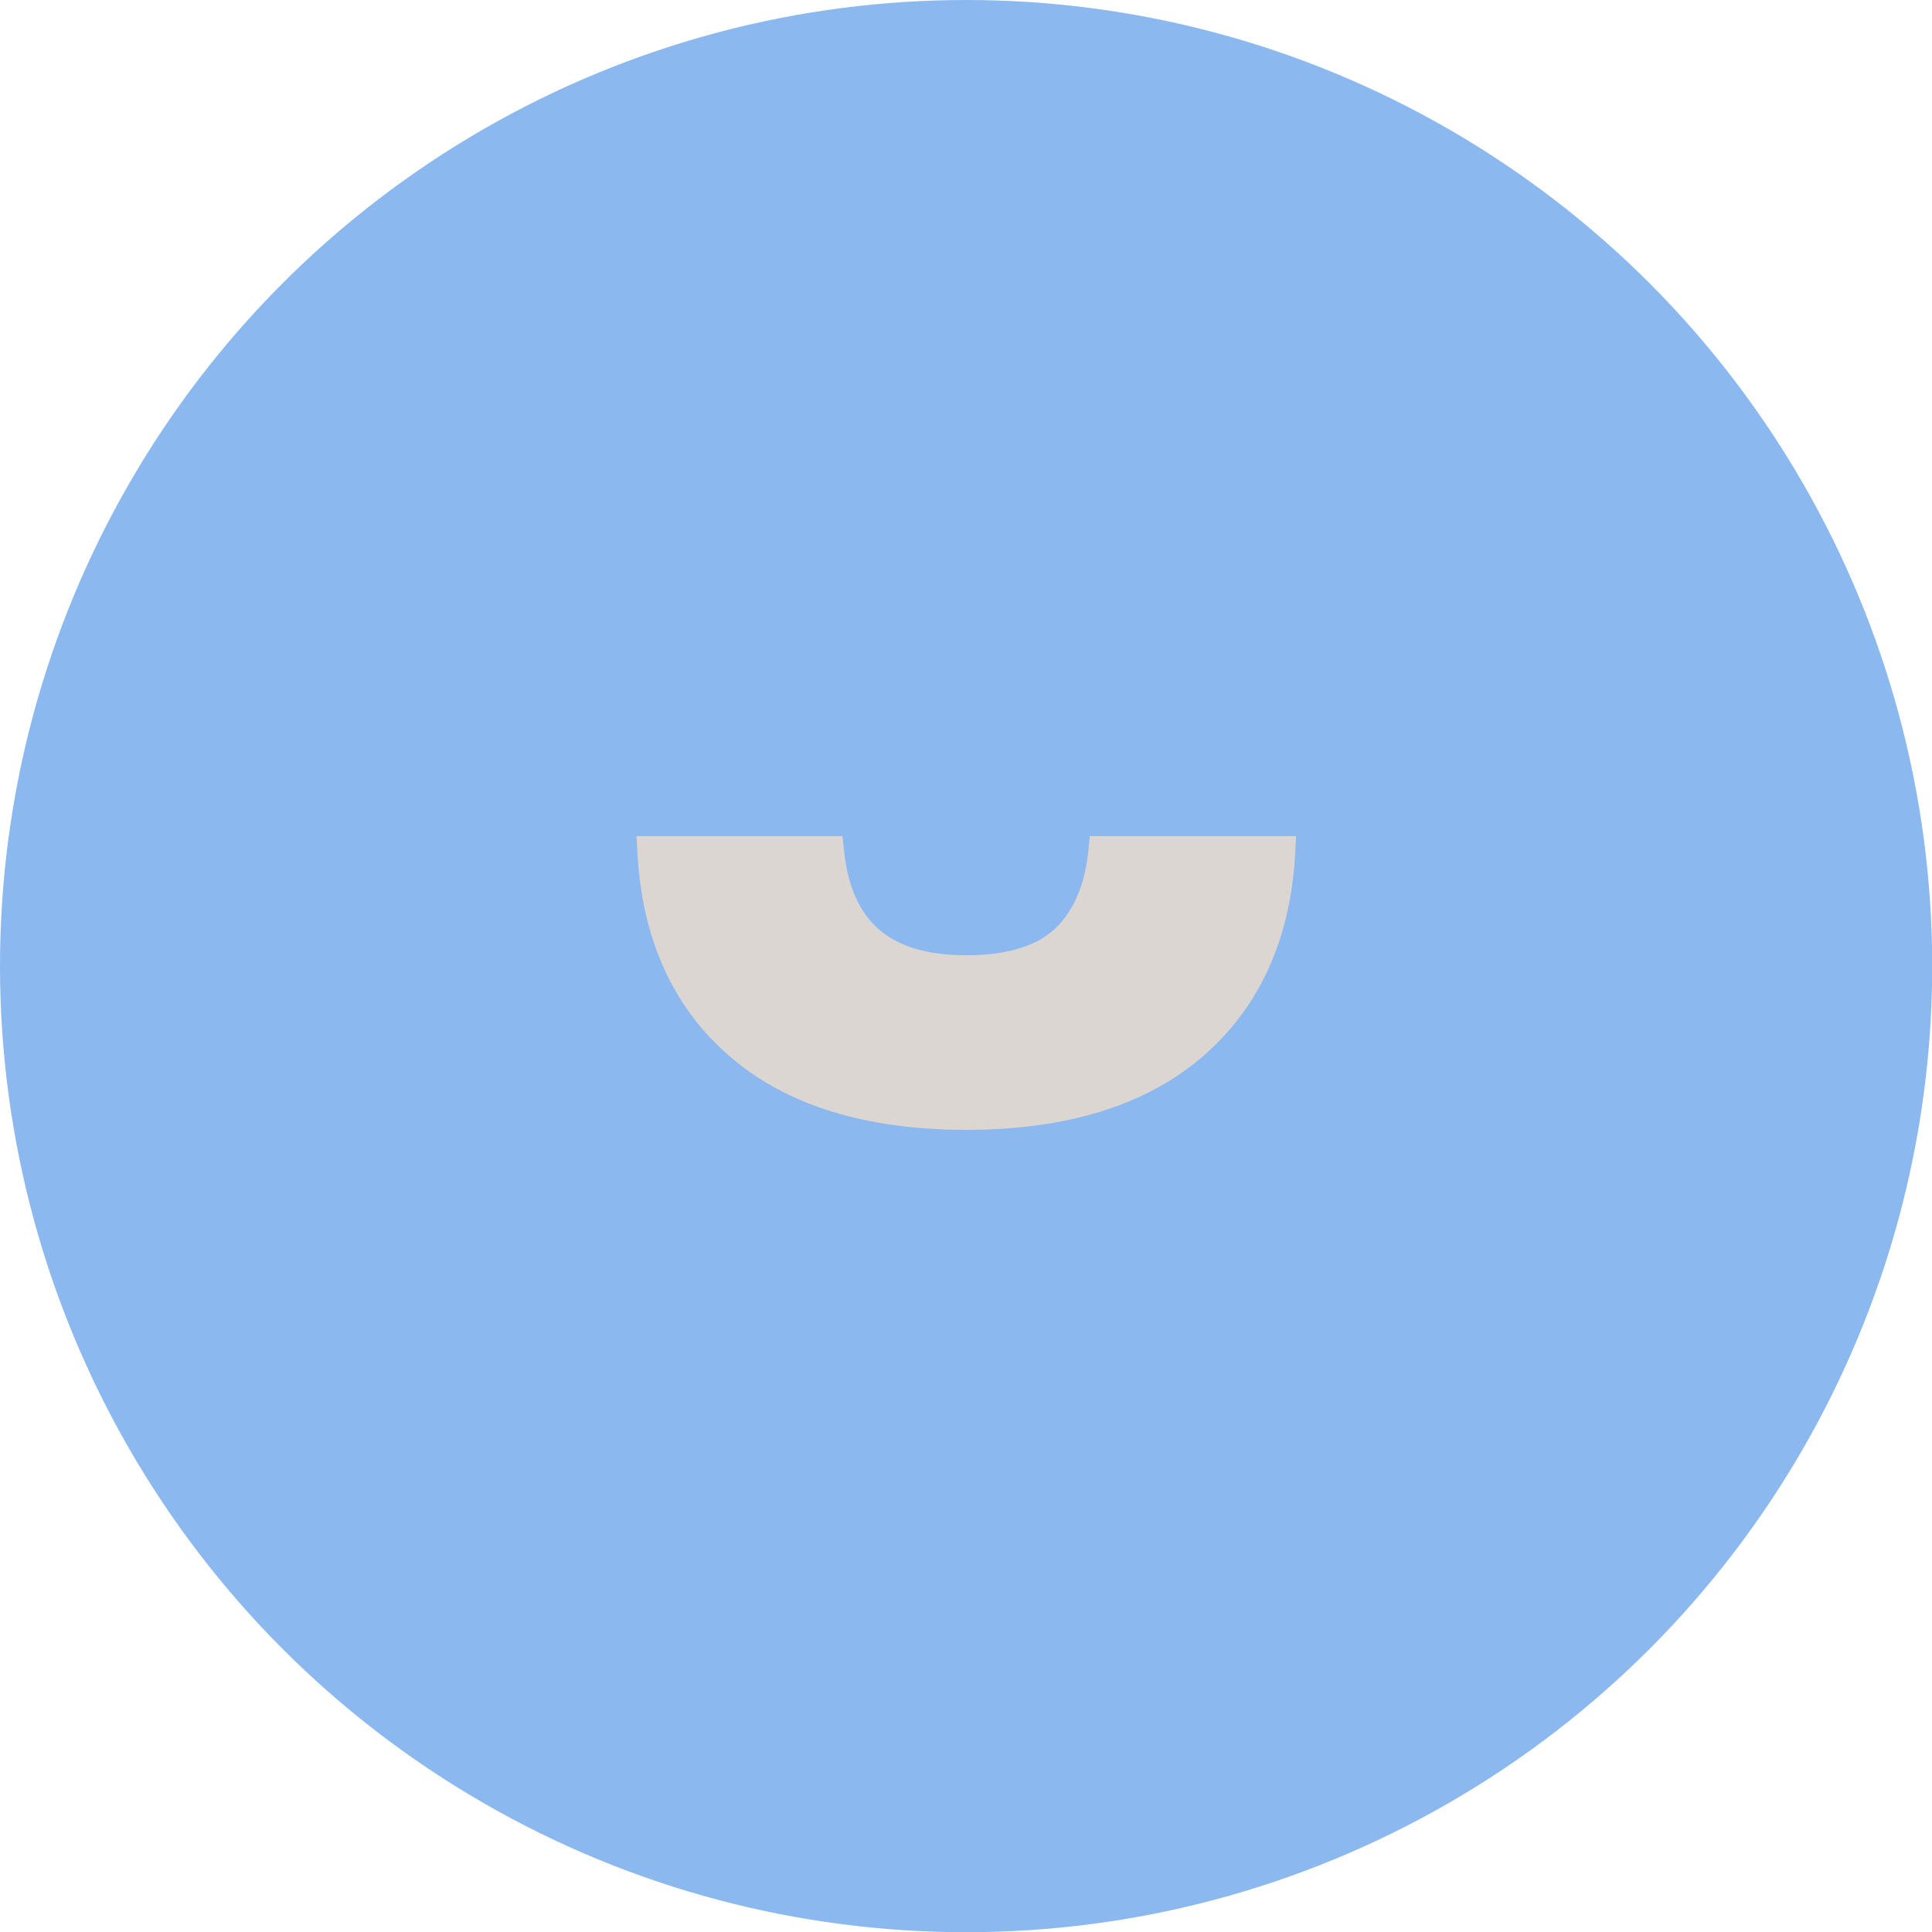
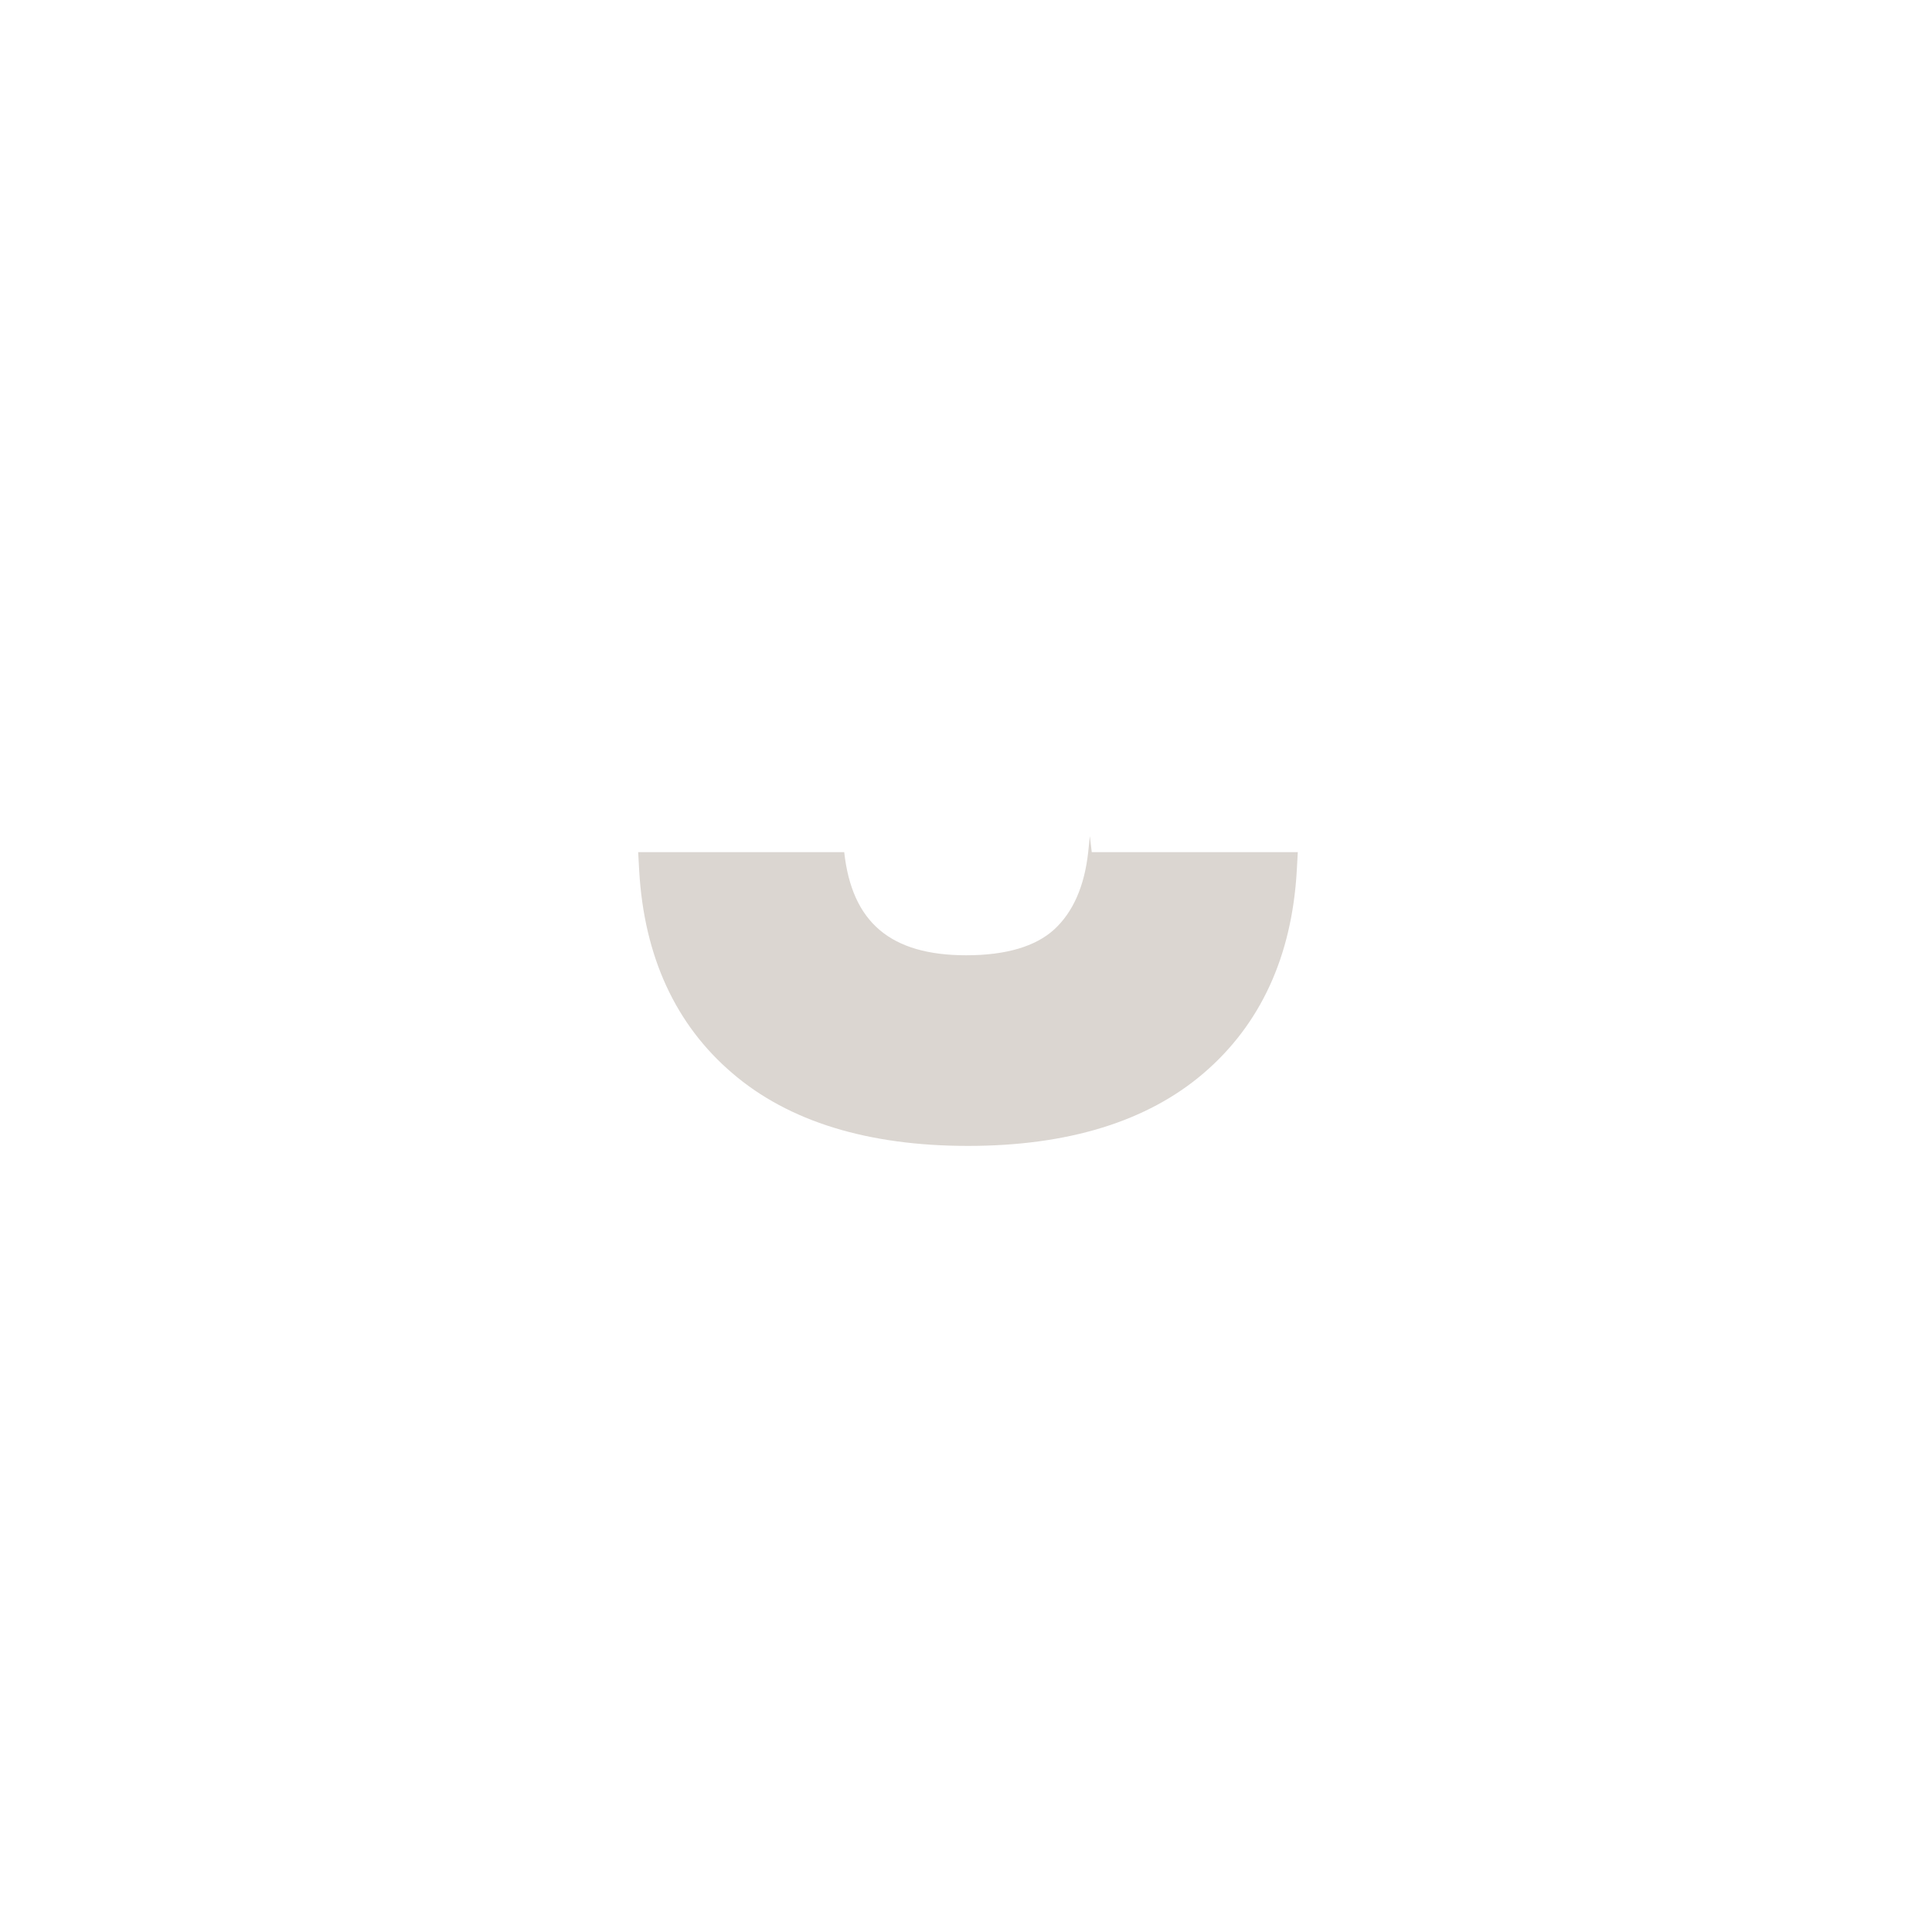
<svg xmlns="http://www.w3.org/2000/svg" id="Capa_2" viewBox="0 0 92.73 92.73">
  <defs>
    <style>      .cls-1 {        fill: #8bb8ee;      }      .cls-2 {        fill: #dbd6d1;      }    </style>
  </defs>
  <g id="Capa_1-2" data-name="Capa_1">
    <g>
-       <circle class="cls-1" cx="46.37" cy="46.37" r="46.37" />
-       <path class="cls-2" d="M52.31,40.13l-.08.77c-.18,1.64-.73,2.88-1.63,3.71-.9.82-2.32,1.24-4.22,1.24-3.63,0-5.49-1.57-5.86-4.95l-.08-.77h-9.89l.05.91c.24,4.1,1.74,7.37,4.47,9.7h0c2.7,2.32,6.51,3.49,11.31,3.49s8.6-1.17,11.31-3.49c2.73-2.34,4.23-5.6,4.47-9.7l.05-.91h-9.89Z" />
+       <path class="cls-2" d="M52.31,40.13l-.08.77c-.18,1.64-.73,2.88-1.63,3.71-.9.82-2.32,1.24-4.22,1.24-3.63,0-5.49-1.57-5.86-4.95h-9.89l.05.91c.24,4.1,1.74,7.37,4.47,9.7h0c2.7,2.32,6.51,3.49,11.31,3.49s8.6-1.17,11.31-3.49c2.73-2.34,4.23-5.6,4.47-9.7l.05-.91h-9.89Z" />
    </g>
  </g>
</svg>